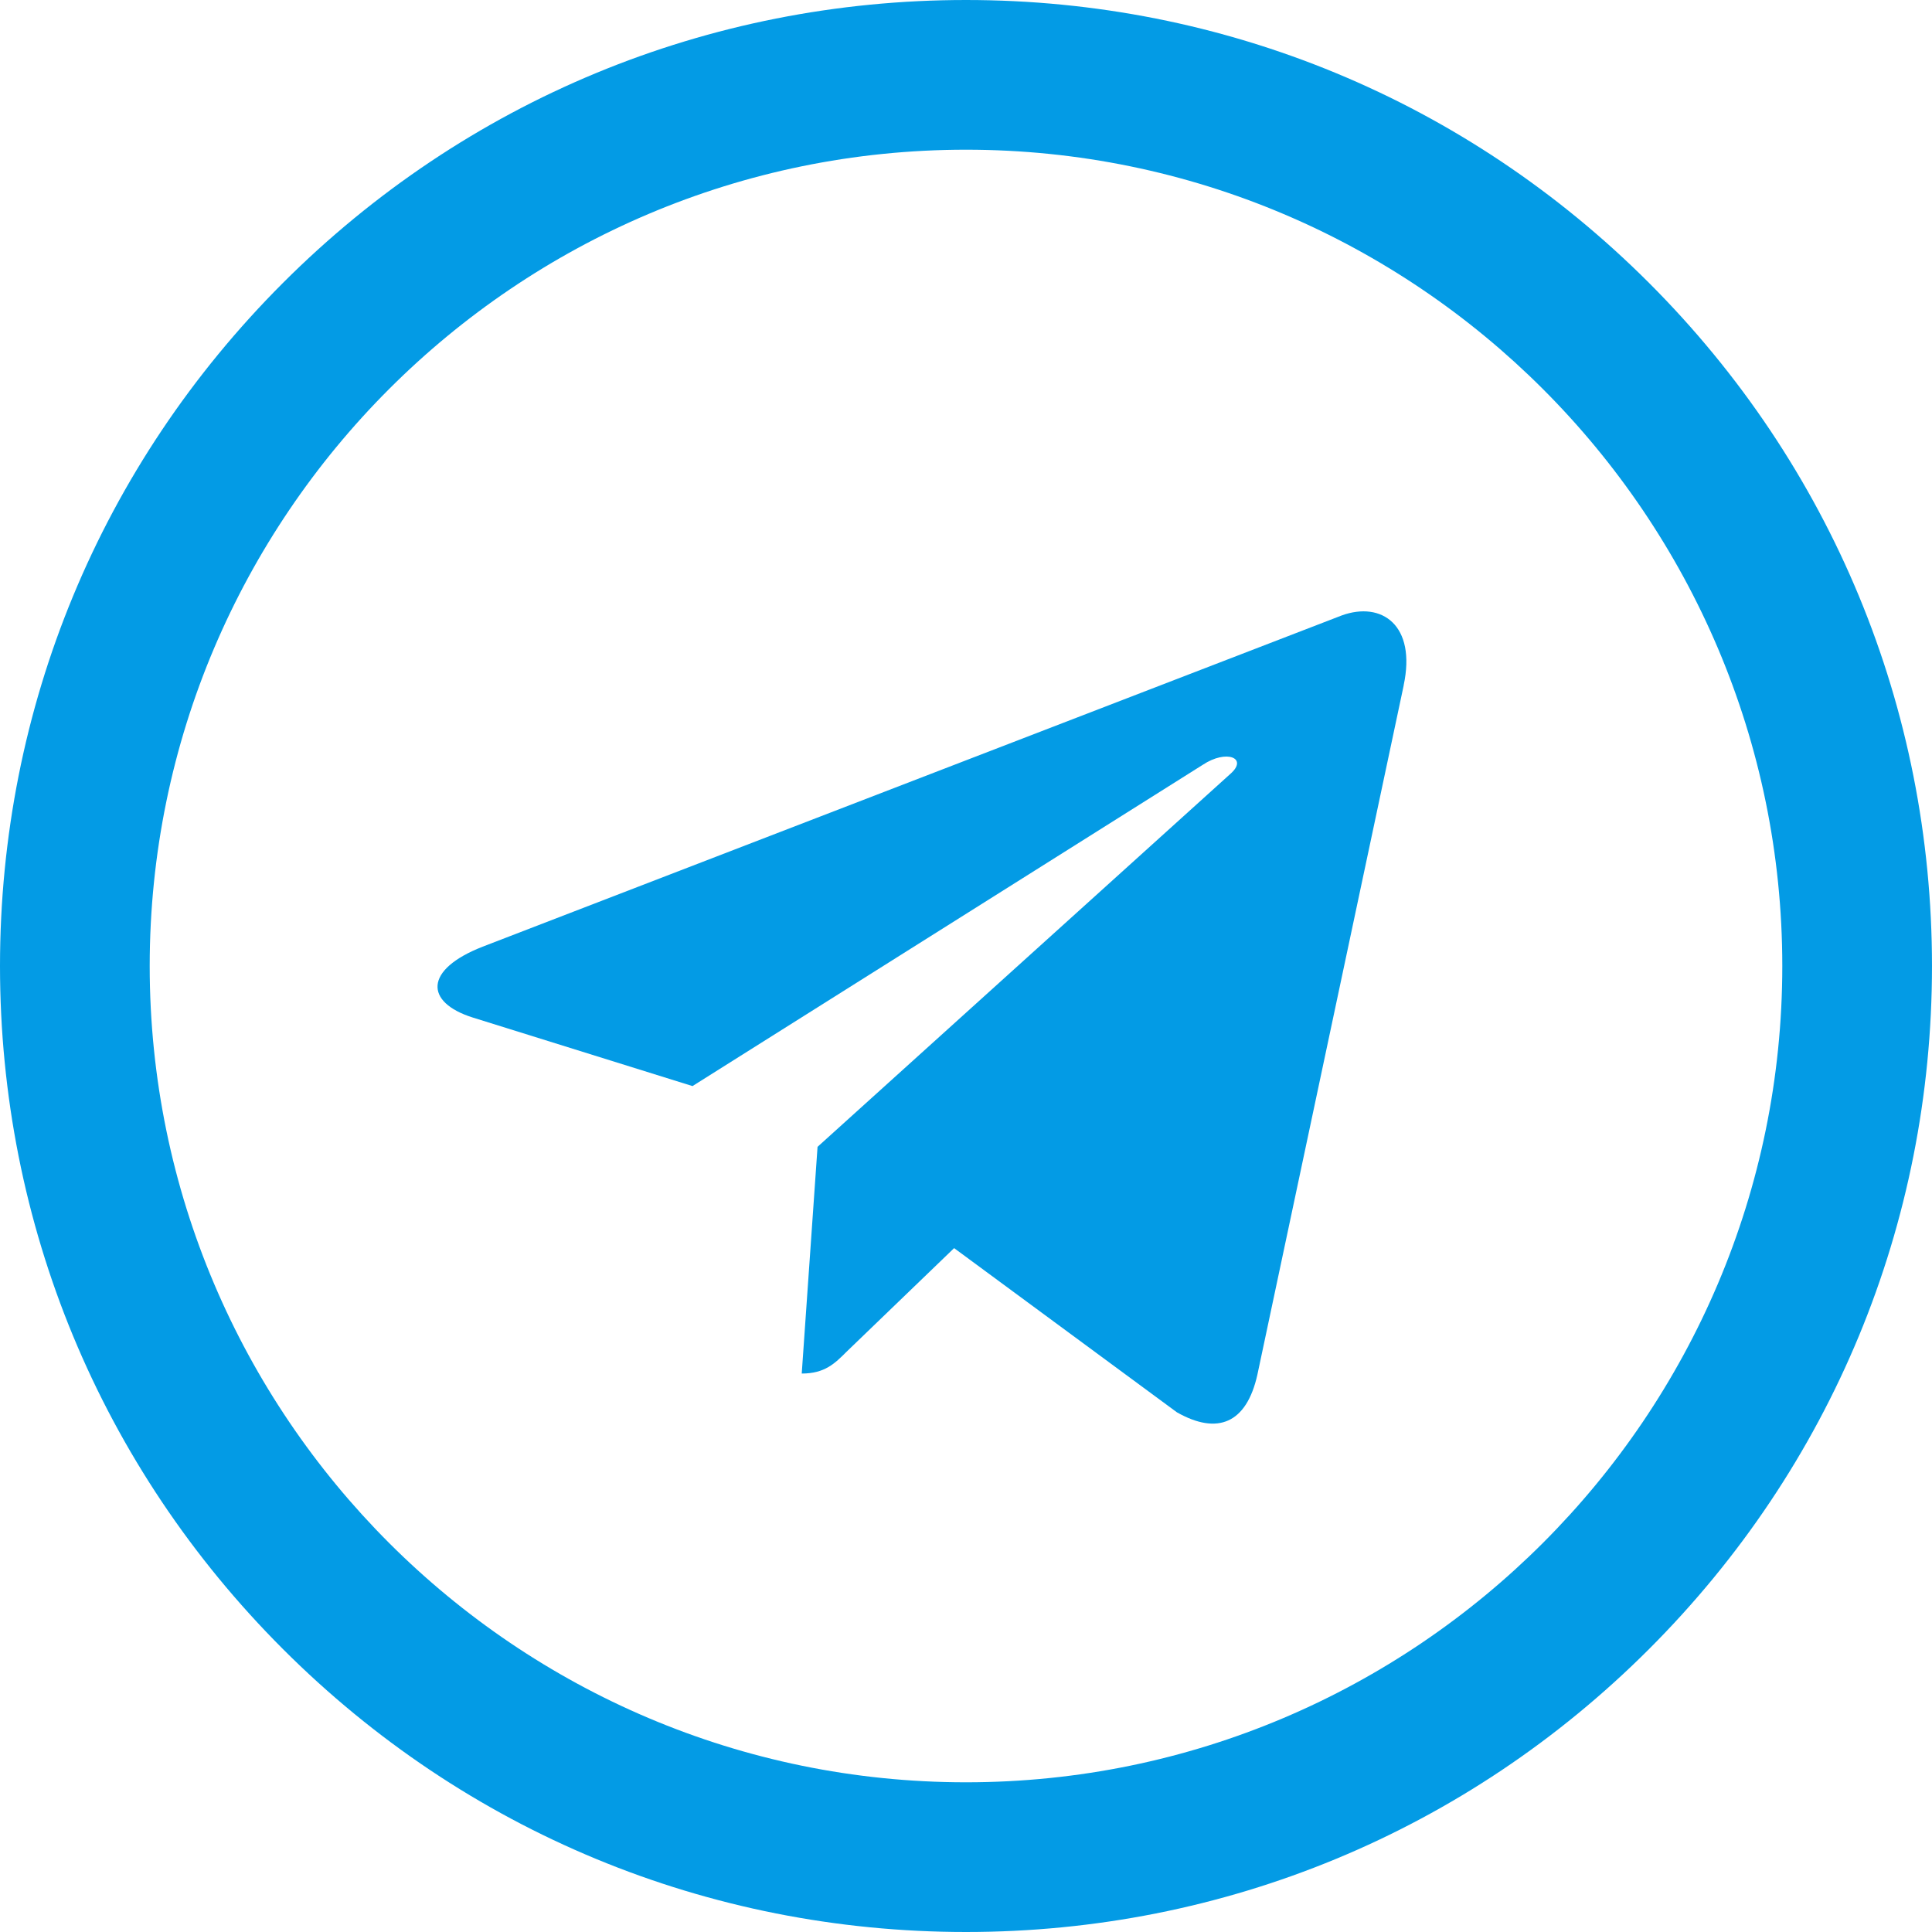
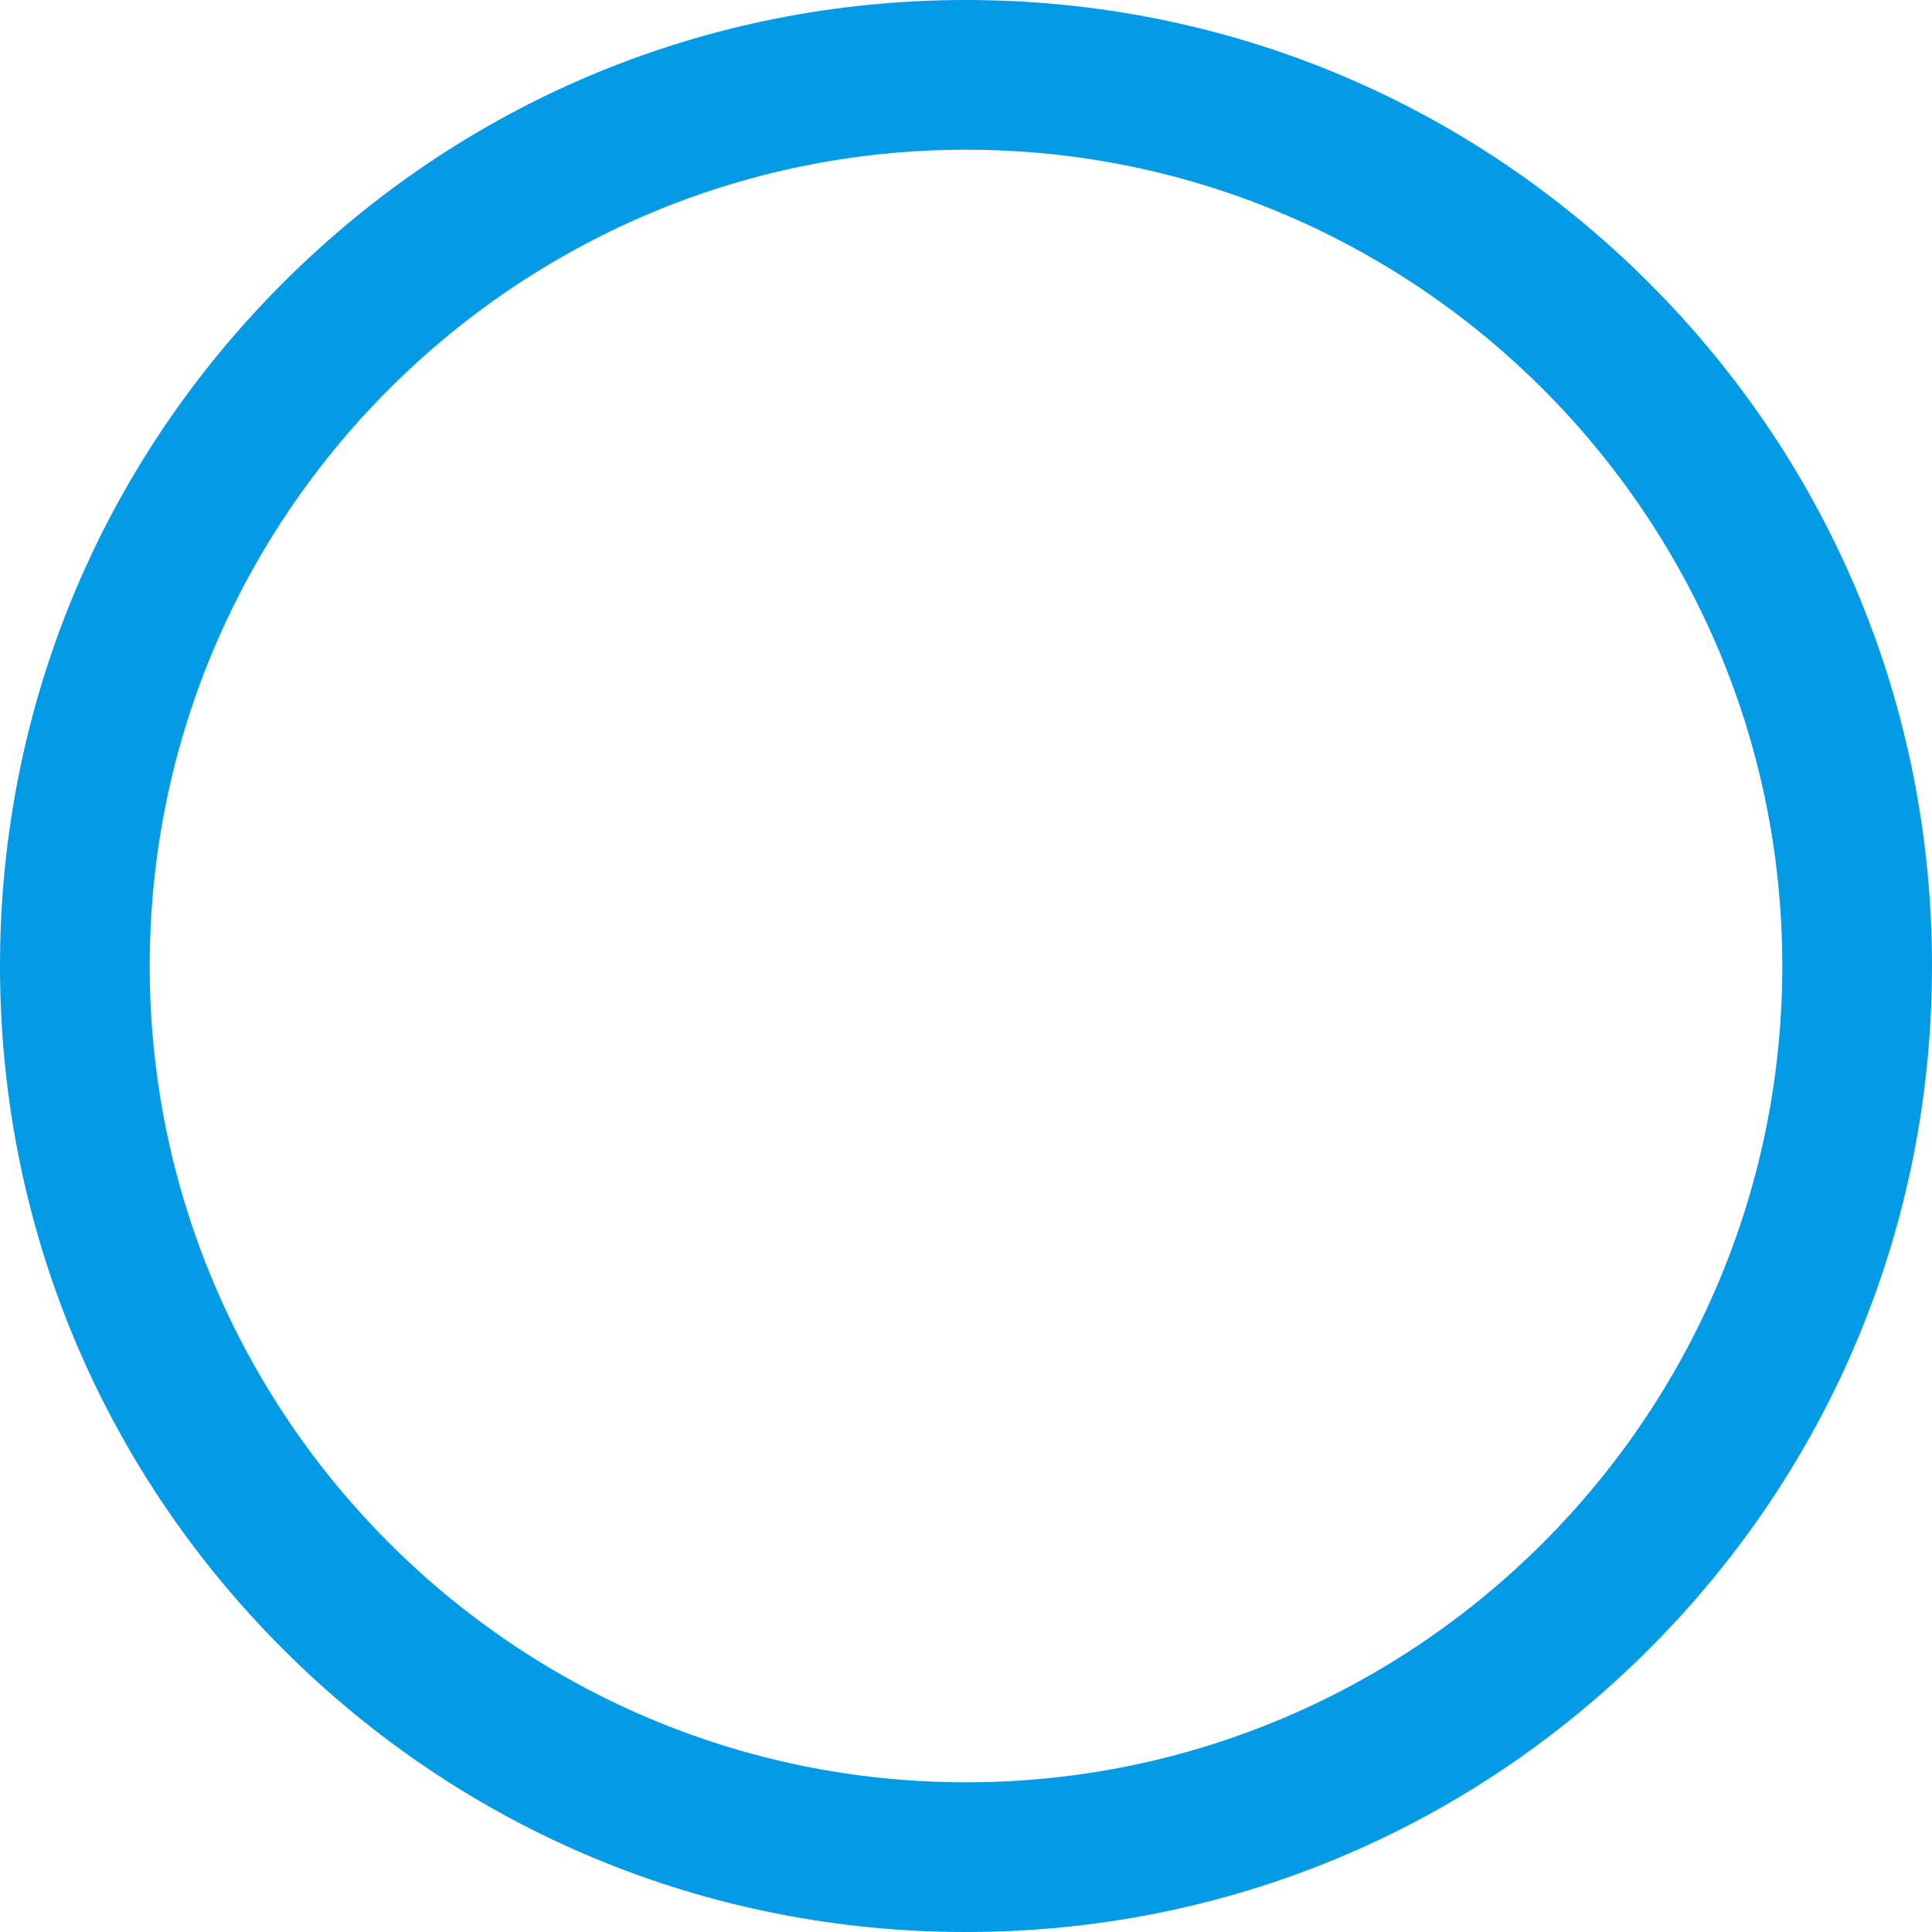
<svg xmlns="http://www.w3.org/2000/svg" version="1.1" id="Capa_1" x="0px" y="0px" width="483.96px" height="483.959px" viewBox="0 55.66 483.96 483.959" enable-background="new 0 55.66 483.96 483.959" xml:space="preserve">
  <g>
    <g>
      <path fill="#039BE5" d="M241.98,539.62c-64.636,0-125.402-25.17-171.106-70.875C25.17,423.042,0,362.275,0,297.64    s25.17-125.401,70.874-171.105C116.578,80.831,177.345,55.66,241.98,55.66c64.635,0,125.401,25.17,171.105,70.874    c45.704,45.704,70.874,106.47,70.874,171.105s-25.17,125.402-70.874,171.105C367.382,514.449,306.615,539.62,241.98,539.62z     M241.98,93.16C129.229,93.16,37.5,184.889,37.5,297.64s91.729,204.48,204.48,204.48c112.75,0,204.479-91.729,204.479-204.48    S354.73,93.16,241.98,93.16z" />
    </g>
    <g>
-       <path fill="#039BE5" d="M120.897,292.803l215.231-82.986c9.99-3.609,18.714,2.437,15.477,17.542l0.019-0.019l-36.647,172.65    c-2.716,12.24-9.99,15.217-20.165,9.45l-55.807-41.13l-26.918,25.932c-2.976,2.976-5.488,5.488-11.254,5.488l3.962-56.793    l103.43-93.44c4.502-3.962-1.005-6.195-6.939-2.251L173.467,327.72l-55.101-17.189    C106.405,306.736,106.145,298.57,120.897,292.803L120.897,292.803z" />
-     </g>
+       </g>
  </g>
</svg>